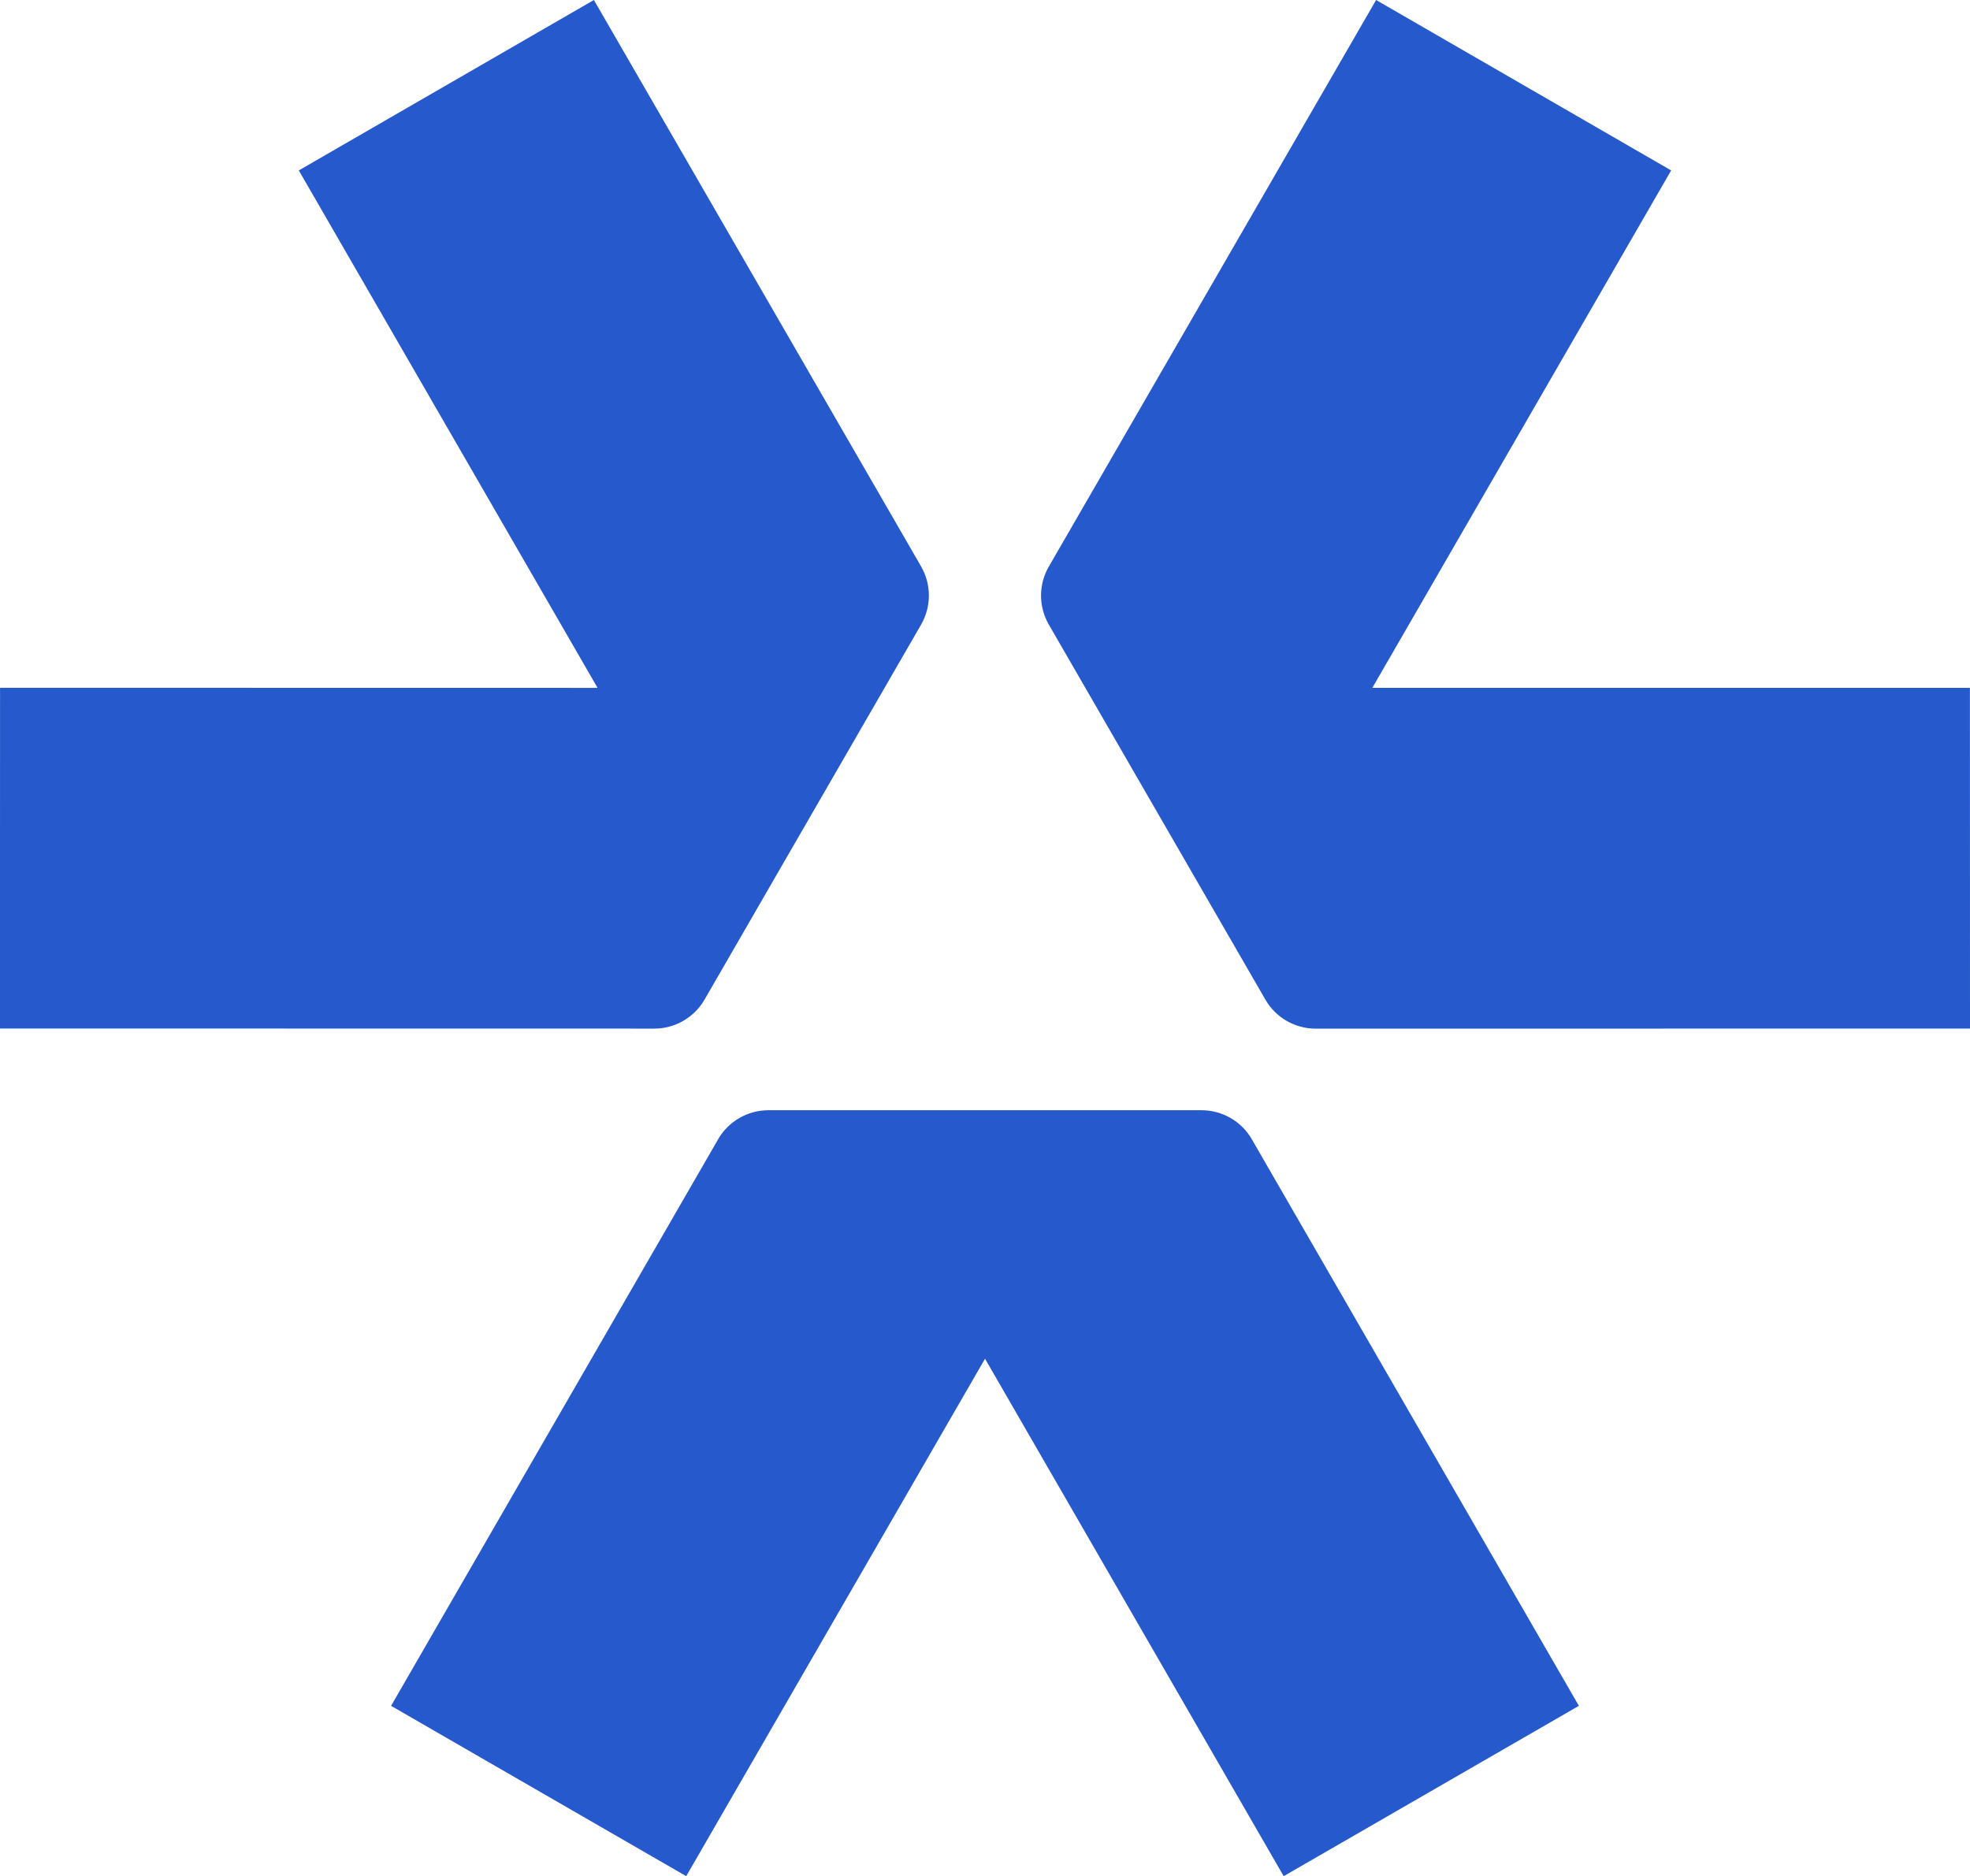
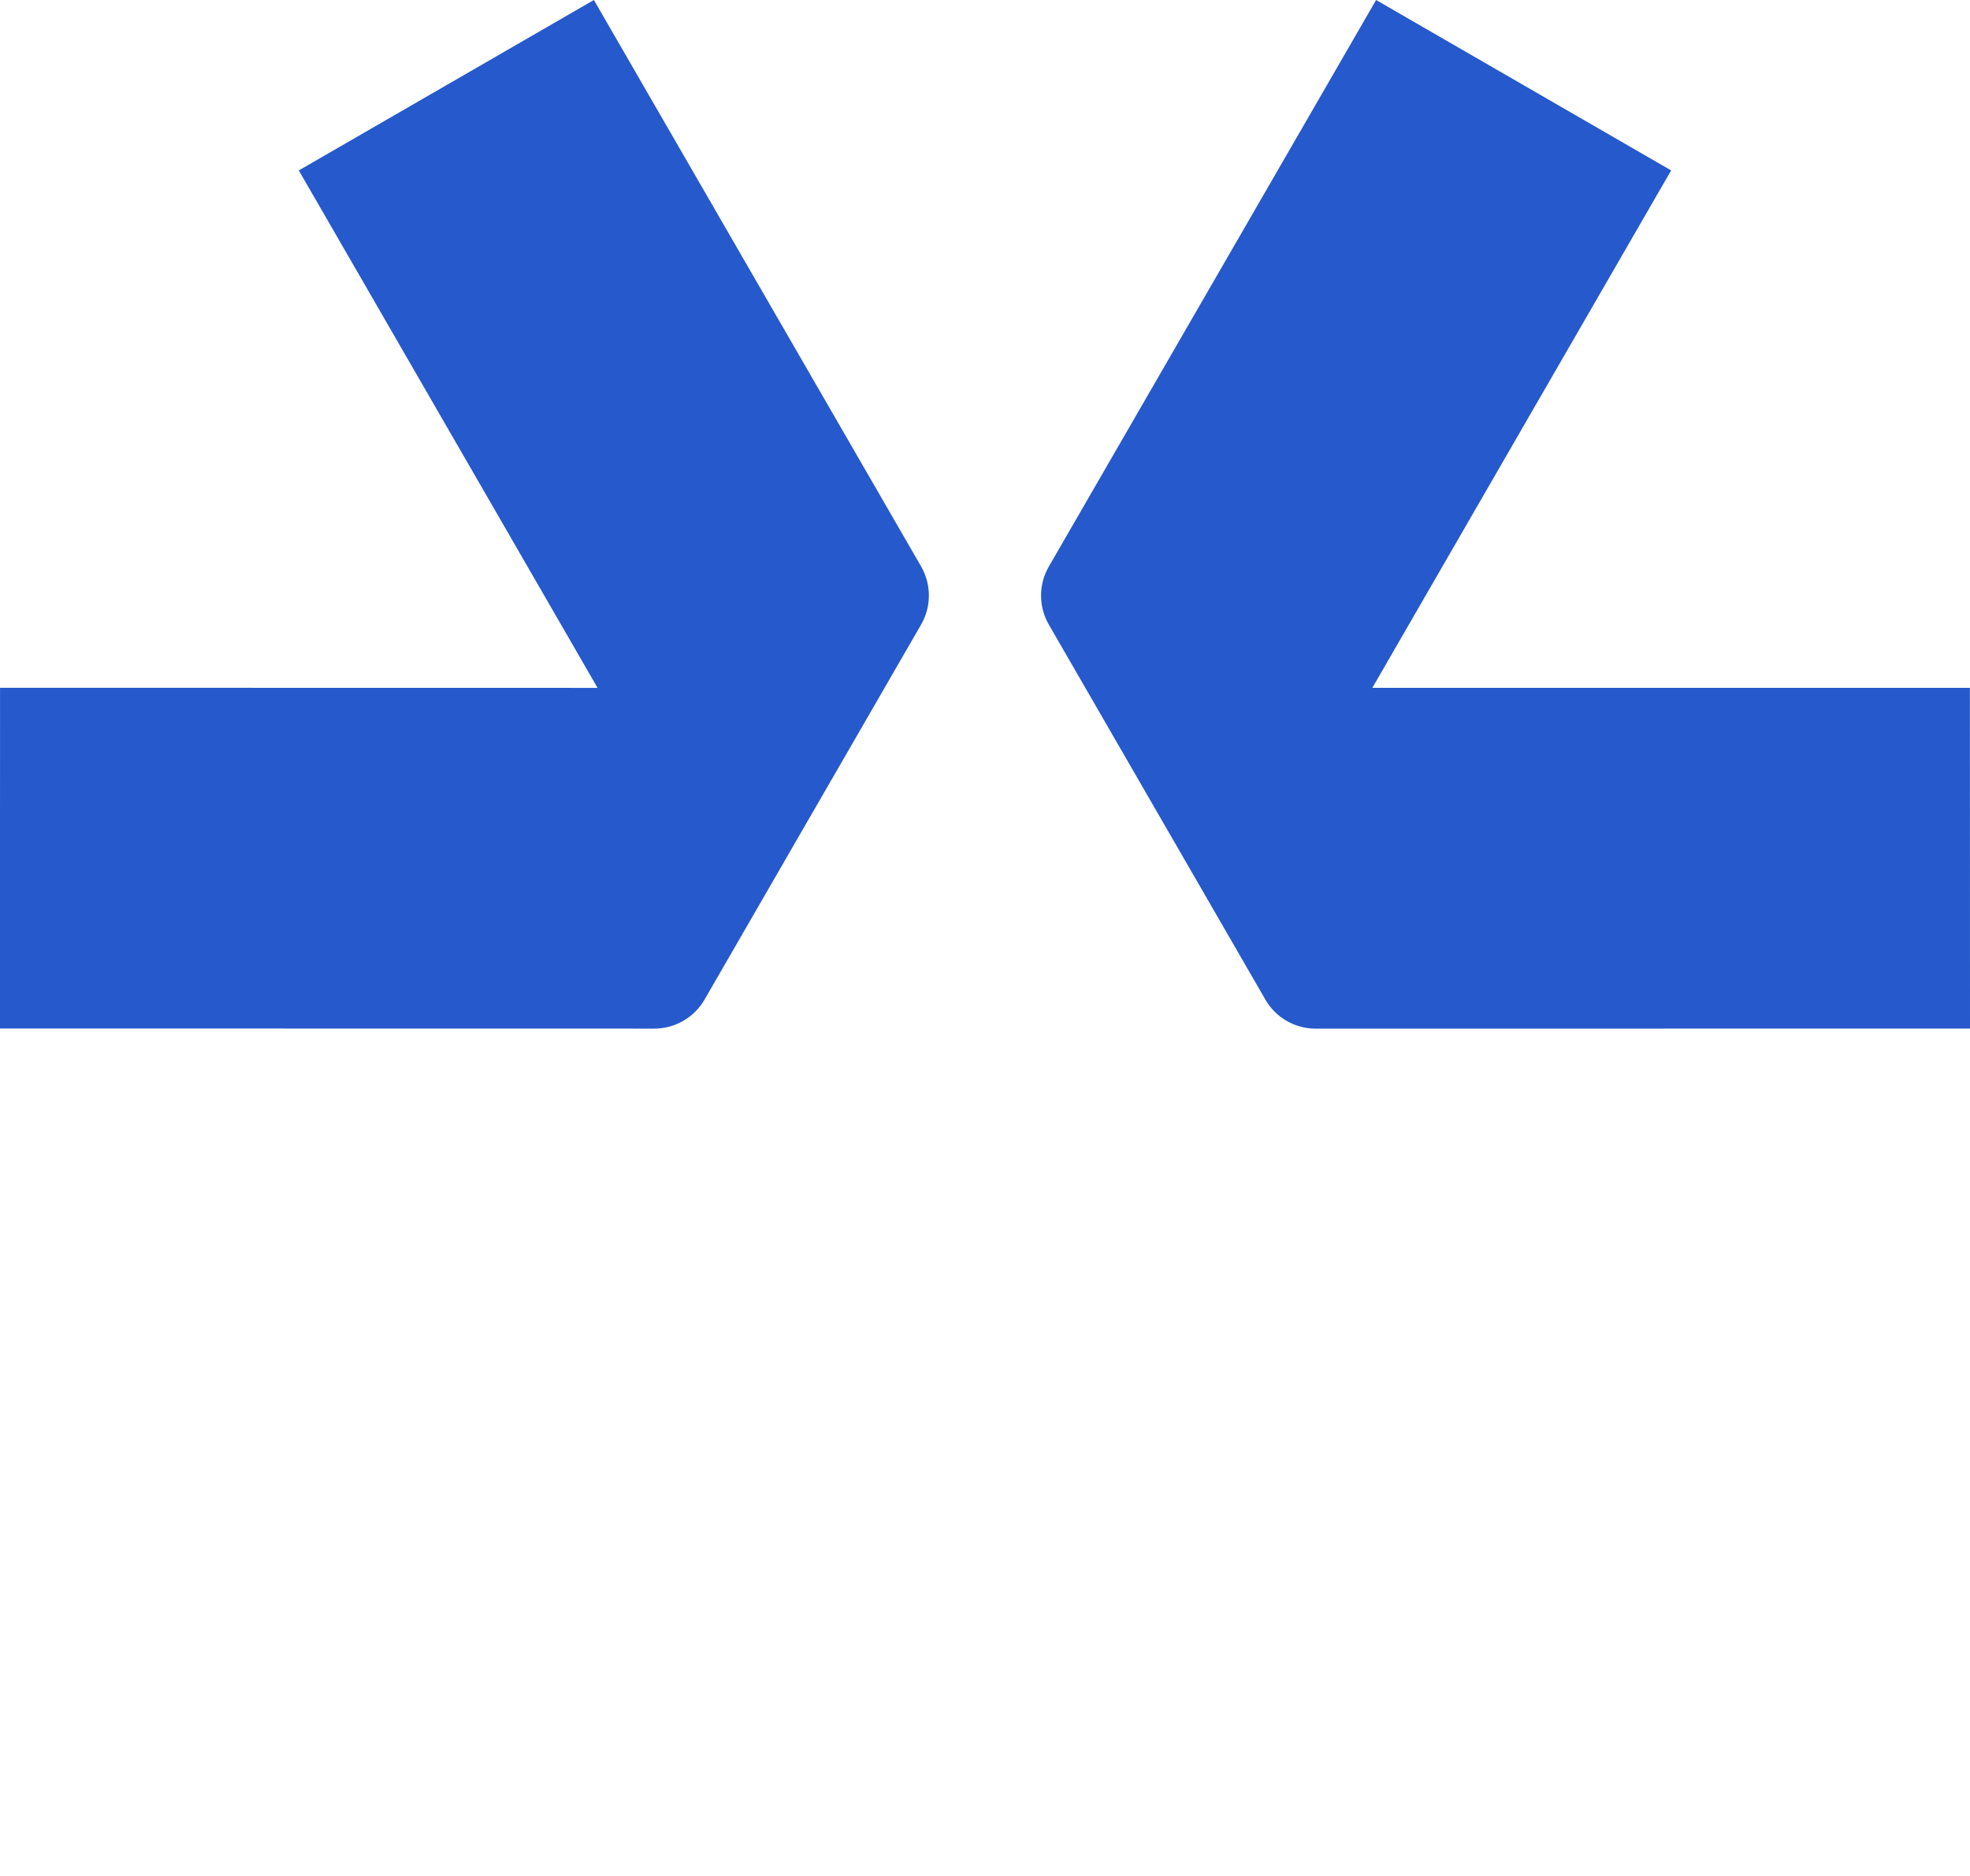
<svg xmlns="http://www.w3.org/2000/svg" id="Layer_1" data-name="Layer 1" viewBox="0 0 397.95 379.04">
  <defs>
    <style>
      .cls-1 {
        fill: #2559cc;
        stroke-width: 0px;
      }
    </style>
  </defs>
-   <path class="cls-1" d="m145.07,230.16l-66.07,114.47,59.62,34.41,60.36-104.54,60.33,104.54,59.63-34.41-66.07-114.47c-2.09-3.63-5.97-5.86-10.16-5.86h-87.49c-4.19,0-8.06,2.24-10.16,5.86Z" />
  <path class="cls-1" d="m186.08,114.46L119.97,0l-59.61,34.43,60.35,104.54-120.7-.02-.02,68.84,132.17.02c4.19,0,8.06-2.23,10.16-5.86l43.75-75.77c2.09-3.63,2.09-8.1,0-11.73Z" />
  <path class="cls-1" d="m397.95,207.8l-.02-68.84h-120.71s60.36-104.53,60.36-104.53L277.98,0l-66.11,114.46c-2.1,3.63-2.1,8.1,0,11.73l43.75,75.77c2.09,3.63,5.97,5.86,10.16,5.86l132.17-.02Z" />
</svg>